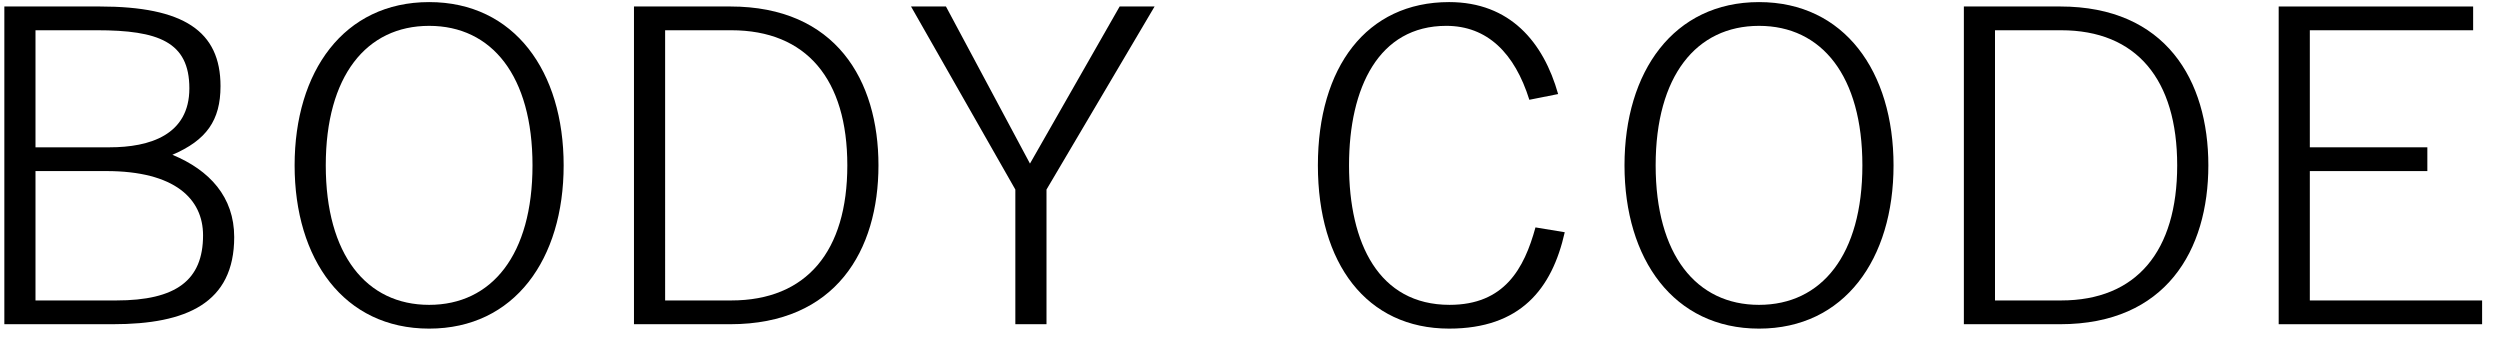
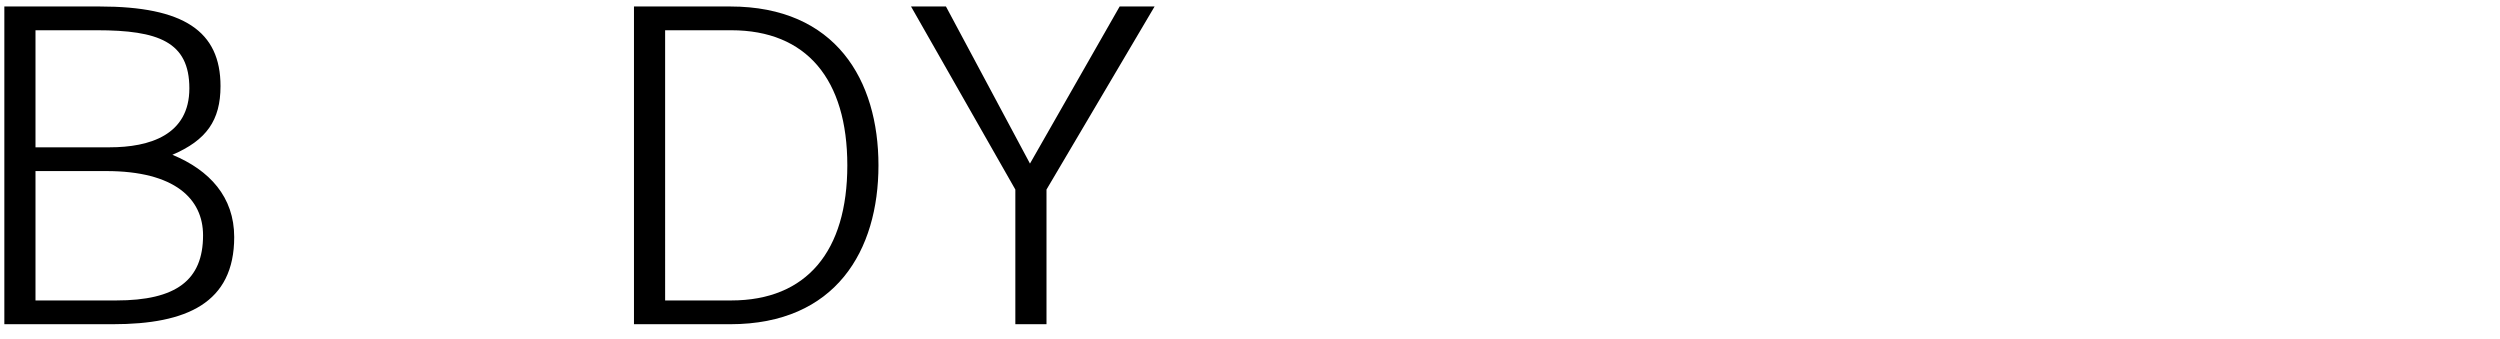
<svg xmlns="http://www.w3.org/2000/svg" version="1.1" id="Layer_1" x="0px" y="0px" width="258.164px" height="35px" viewBox="0 0 428.832 58.138" enable-background="new 0 0 428.832 58.138" xml:space="preserve">
  <g enable-background="new    ">
    <path d="M0.745,1.113h16.354c14.412,0,20.727,4.228,20.727,13.663c0,5.888-2.429,9.285-8.258,11.775   c6.396,2.642,10.606,7.247,10.606,14.116c0,11.323-8.177,14.946-20.808,14.946H0.745V1.113z M6.088,25.268h12.711   c6.882,0,13.683-2.113,13.683-10.115s-5.344-9.964-15.869-9.964H6.088V25.268z M6.088,51.537h13.845   c10.282,0,14.897-3.472,14.897-11.172c0-6.265-4.857-11.021-16.597-11.021H6.088V51.537z" />
-     <path d="M96.685,28.364c0,16.078-8.42,28.005-23.074,28.005c-14.655,0-23.075-11.927-23.075-28.005   c0-16.079,8.42-28.005,23.075-28.005C88.265,0.358,96.685,12.285,96.685,28.364z M91.342,28.364   c0-15.324-6.963-23.929-17.731-23.929S55.88,13.04,55.88,28.364c0,15.323,6.963,23.929,17.731,23.929S91.342,43.687,91.342,28.364z   " />
    <path d="M108.747,1.113h16.517c18.136,0,25.422,12.682,25.422,27.25c0,14.568-7.287,27.25-25.422,27.25h-16.517V1.113z    M114.091,51.537h11.335c12.954,0,19.917-8.454,19.917-23.174S138.38,5.189,125.426,5.189h-11.335V51.537z" />
    <path d="M174.165,32.515L156.271,1.113h5.991l14.412,26.948l15.383-26.948h5.992l-18.541,31.402v23.099h-5.343V32.515z" />
-     <path d="M262.333,17.116c-2.51-8.001-7.206-12.682-14.249-12.682c-11.578,0-16.679,10.568-16.679,23.929   c0,13.36,5.101,23.929,17.245,23.929c9.392,0,12.792-6.189,14.735-13.285l5.02,0.83c-2.187,9.737-7.61,16.531-19.836,16.531   c-14.169,0-22.508-11.172-22.508-28.005c0-16.833,8.339-28.005,22.508-28.005c10.444,0,16.192,6.869,18.702,15.776L262.333,17.116z   " />
  </g>
  <g enable-background="new    ">
-     <path d="M324.804,28.364c0,16.078-8.42,28.005-23.074,28.005s-23.075-11.927-23.075-28.005c0-16.079,8.421-28.005,23.075-28.005   S324.804,12.285,324.804,28.364z M319.46,28.364c0-15.324-6.963-23.929-17.73-23.929c-10.77,0-17.731,8.605-17.731,23.929   c0,15.323,6.962,23.929,17.731,23.929C312.498,52.292,319.46,43.687,319.46,28.364z" />
-     <path d="M336.867,1.113h16.516c18.135,0,25.422,12.682,25.422,27.25c0,14.568-7.287,27.25-25.422,27.25h-16.516V1.113z    M342.208,51.537h11.336c12.953,0,19.916-8.454,19.916-23.174s-6.963-23.174-19.916-23.174h-11.336V51.537z" />
-     <path d="M390.869,55.614v-54.5h33.355v4.076H396.21v20.079h20.16v4.077h-20.16v22.192h29.553v4.076H390.869z" />
-   </g>
+     </g>
</svg>